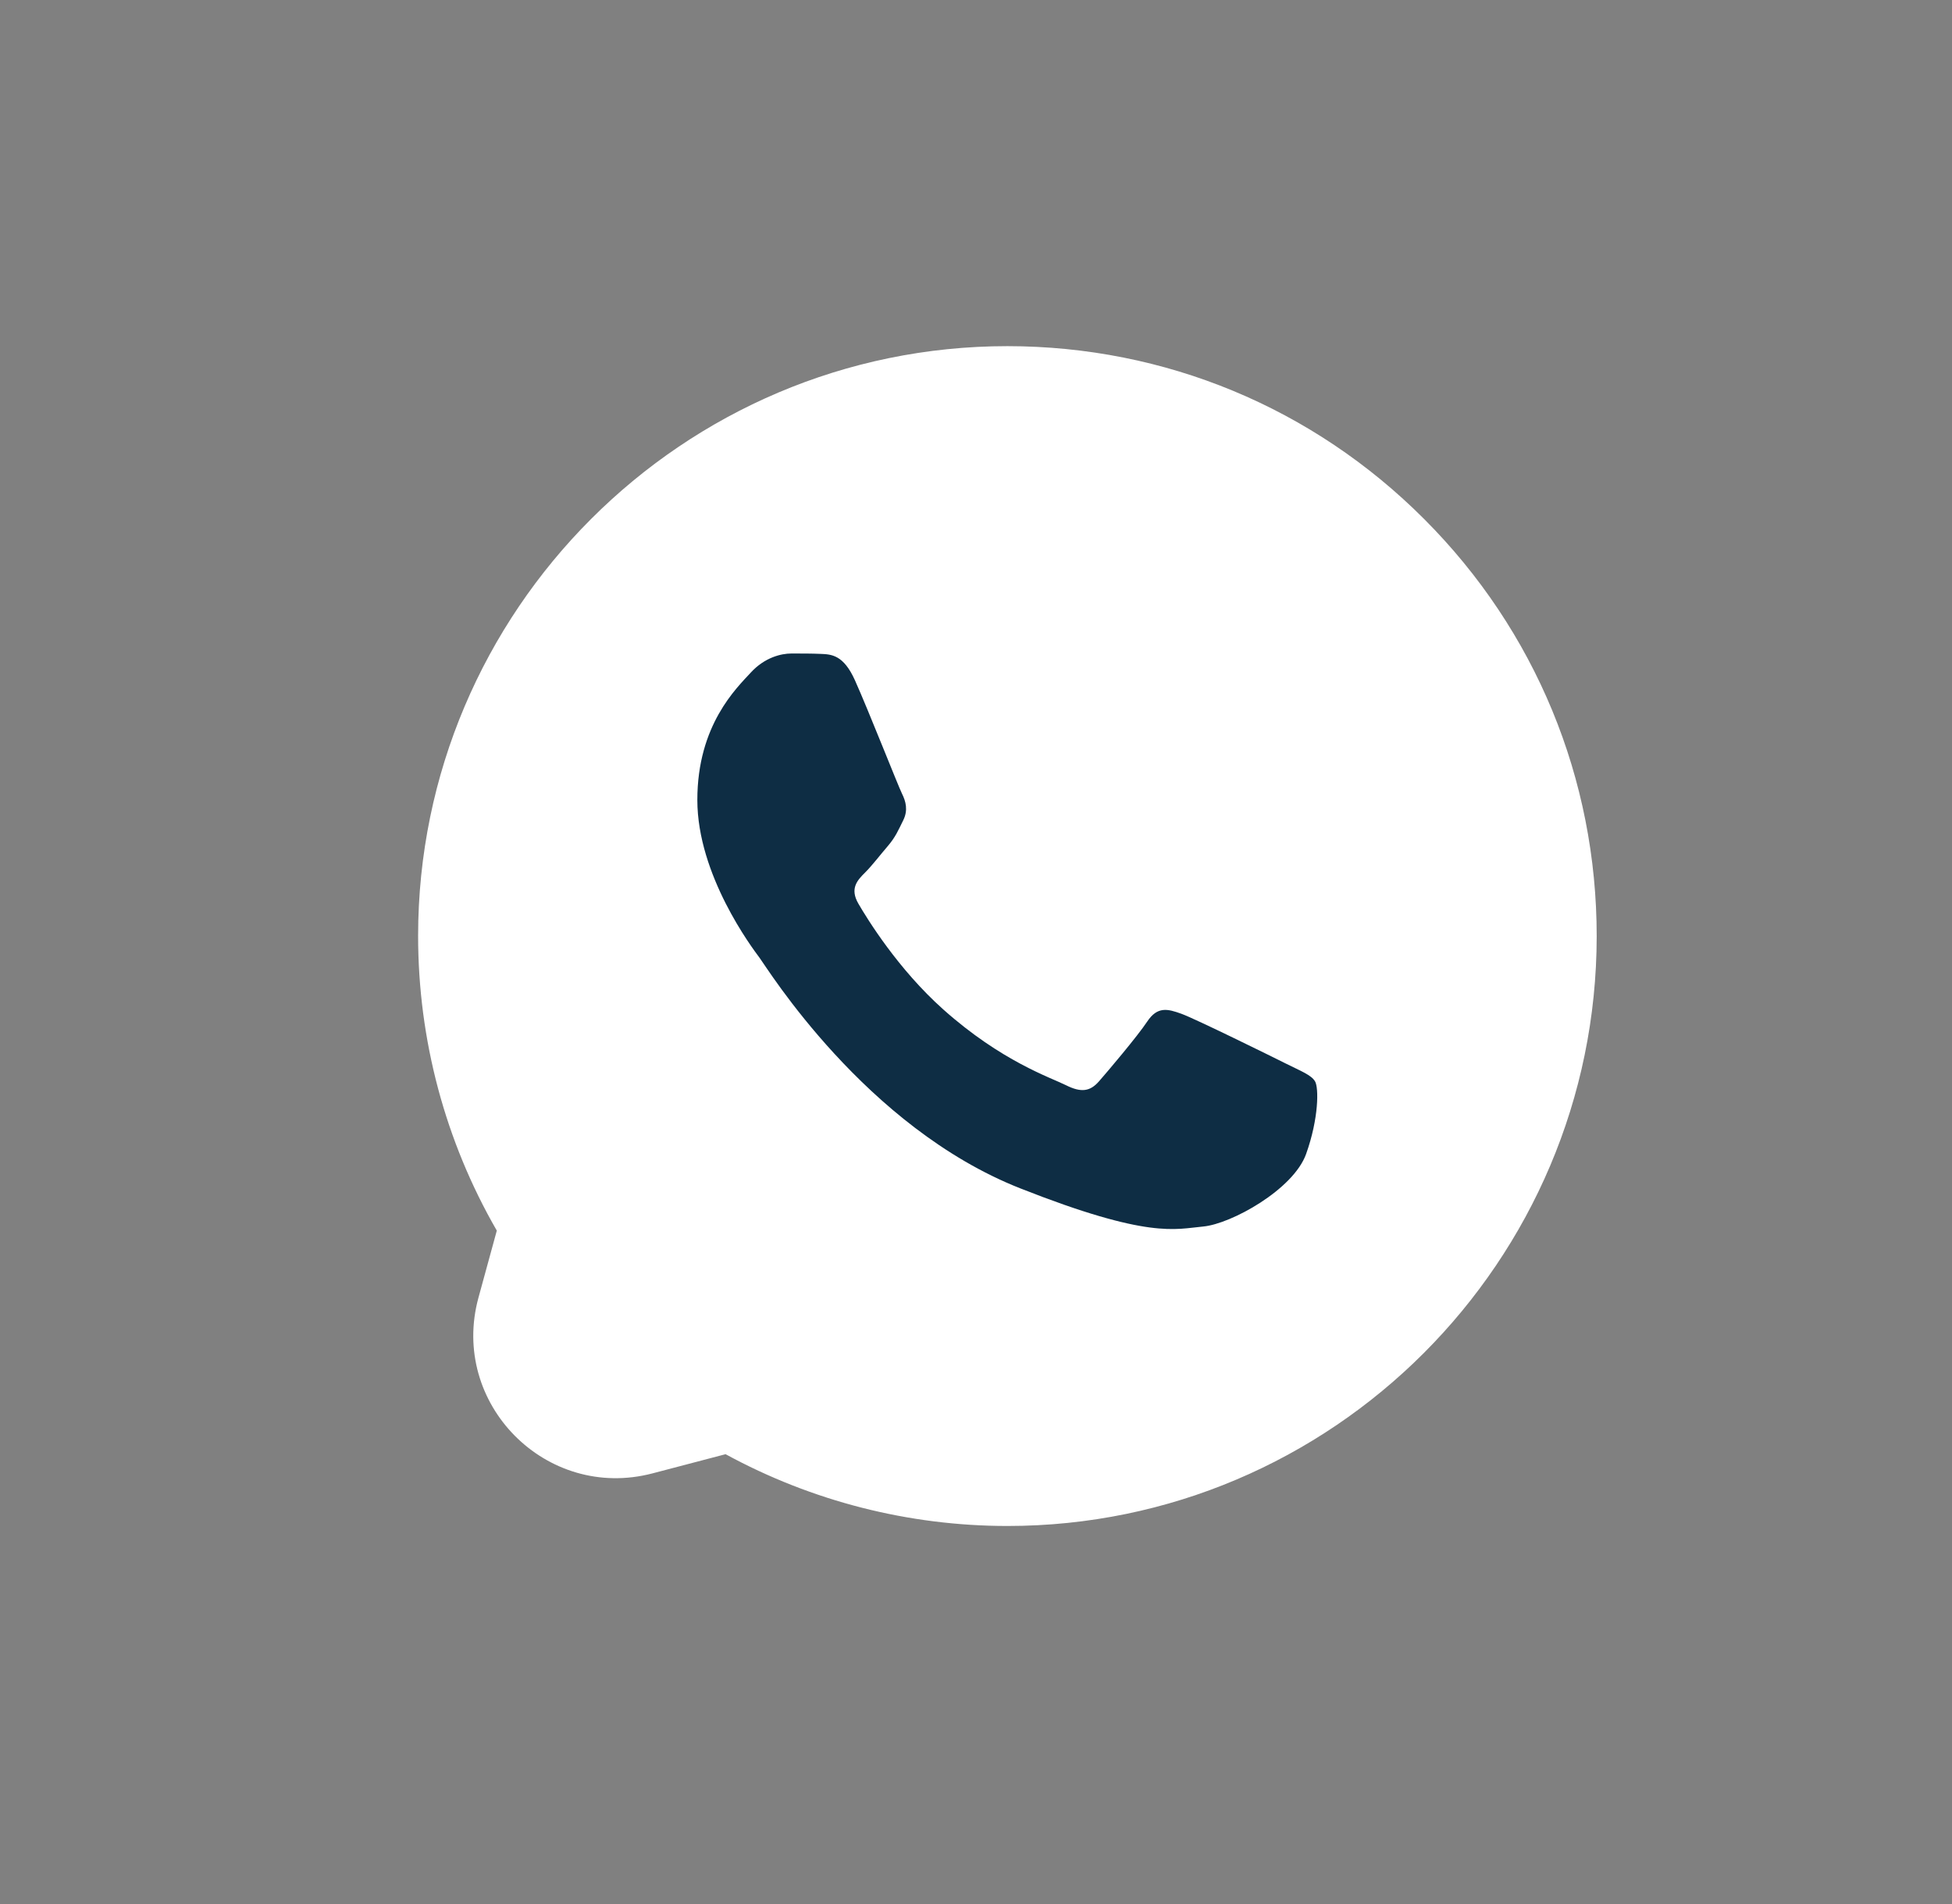
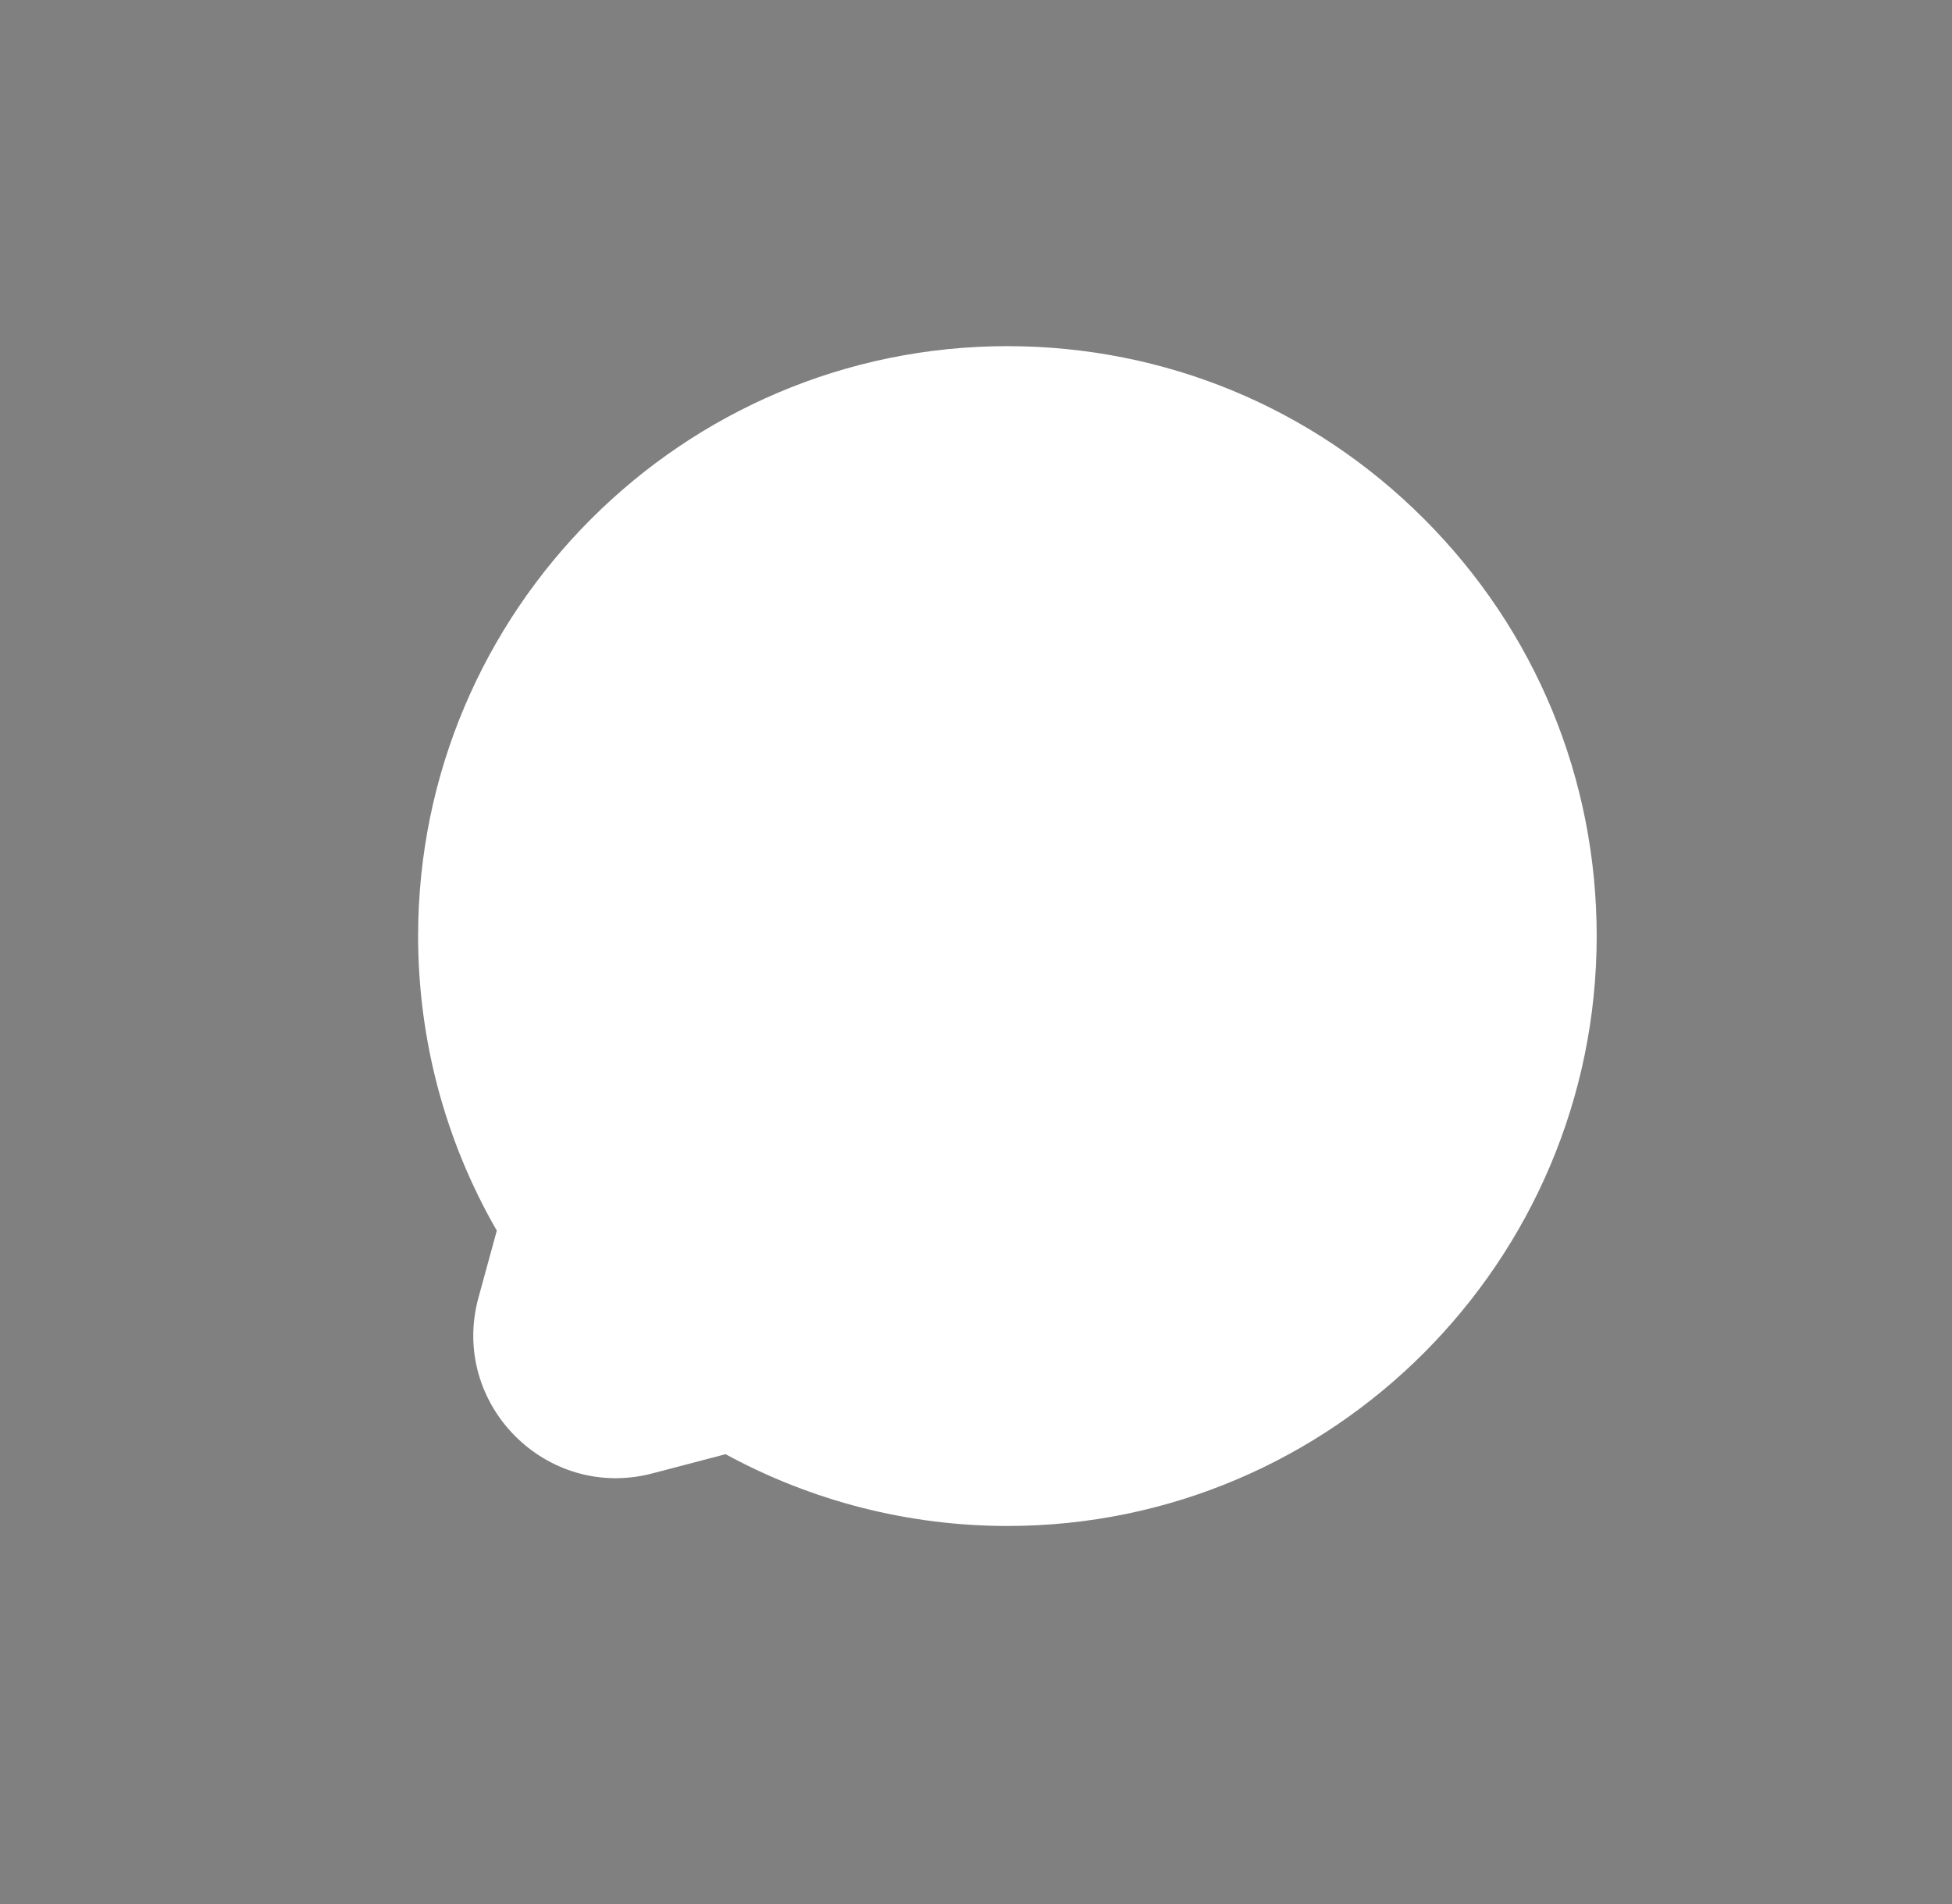
<svg xmlns="http://www.w3.org/2000/svg" width="41" height="40" viewBox="0 0 41 40" fill="none">
  <rect x="0" y="0" width="41" height="40" fill="#808080" stroke="none" />
  <g id="lets-icons:message-duotone">
    <g id="Group 1000004255">
      <path id="Vector" d="M8.782 19.66C8.782 21.843 9.351 23.974 10.435 25.853L10.05 27.26C9.441 29.487 11.472 31.539 13.705 30.953L15.24 30.55C17.055 31.539 19.088 32.057 21.155 32.058H21.16C27.982 32.058 33.534 26.5 33.537 19.67C33.538 16.36 32.252 13.247 29.915 10.906C27.578 8.564 24.471 7.274 21.16 7.272C14.338 7.272 8.785 12.829 8.782 19.66Z" fill="white" />
-       <path id="Vector_2" d="M17.957 14.291C17.717 13.757 17.465 13.746 17.236 13.737C17.05 13.729 16.836 13.729 16.622 13.729C16.409 13.729 16.062 13.81 15.768 14.131C15.475 14.452 14.647 15.228 14.647 16.806C14.647 18.384 15.795 19.909 15.955 20.123C16.115 20.337 18.171 23.678 21.427 24.964C24.134 26.033 24.684 25.82 25.272 25.767C25.859 25.713 27.167 24.991 27.434 24.242C27.701 23.493 27.701 22.851 27.621 22.717C27.541 22.583 27.327 22.503 27.007 22.343C26.686 22.182 25.111 21.406 24.818 21.299C24.524 21.192 24.311 21.139 24.097 21.46C23.883 21.781 23.27 22.503 23.083 22.717C22.896 22.931 22.709 22.958 22.389 22.798C22.068 22.637 21.037 22.299 19.812 21.206C18.86 20.356 18.217 19.306 18.03 18.985C17.843 18.664 18.01 18.49 18.171 18.33C18.315 18.187 18.491 17.956 18.652 17.769C18.811 17.581 18.865 17.448 18.971 17.234C19.078 17.02 19.025 16.832 18.945 16.672C18.865 16.512 18.242 14.925 17.957 14.291Z" fill="#0E2D44" />
    </g>
  </g>
</svg>